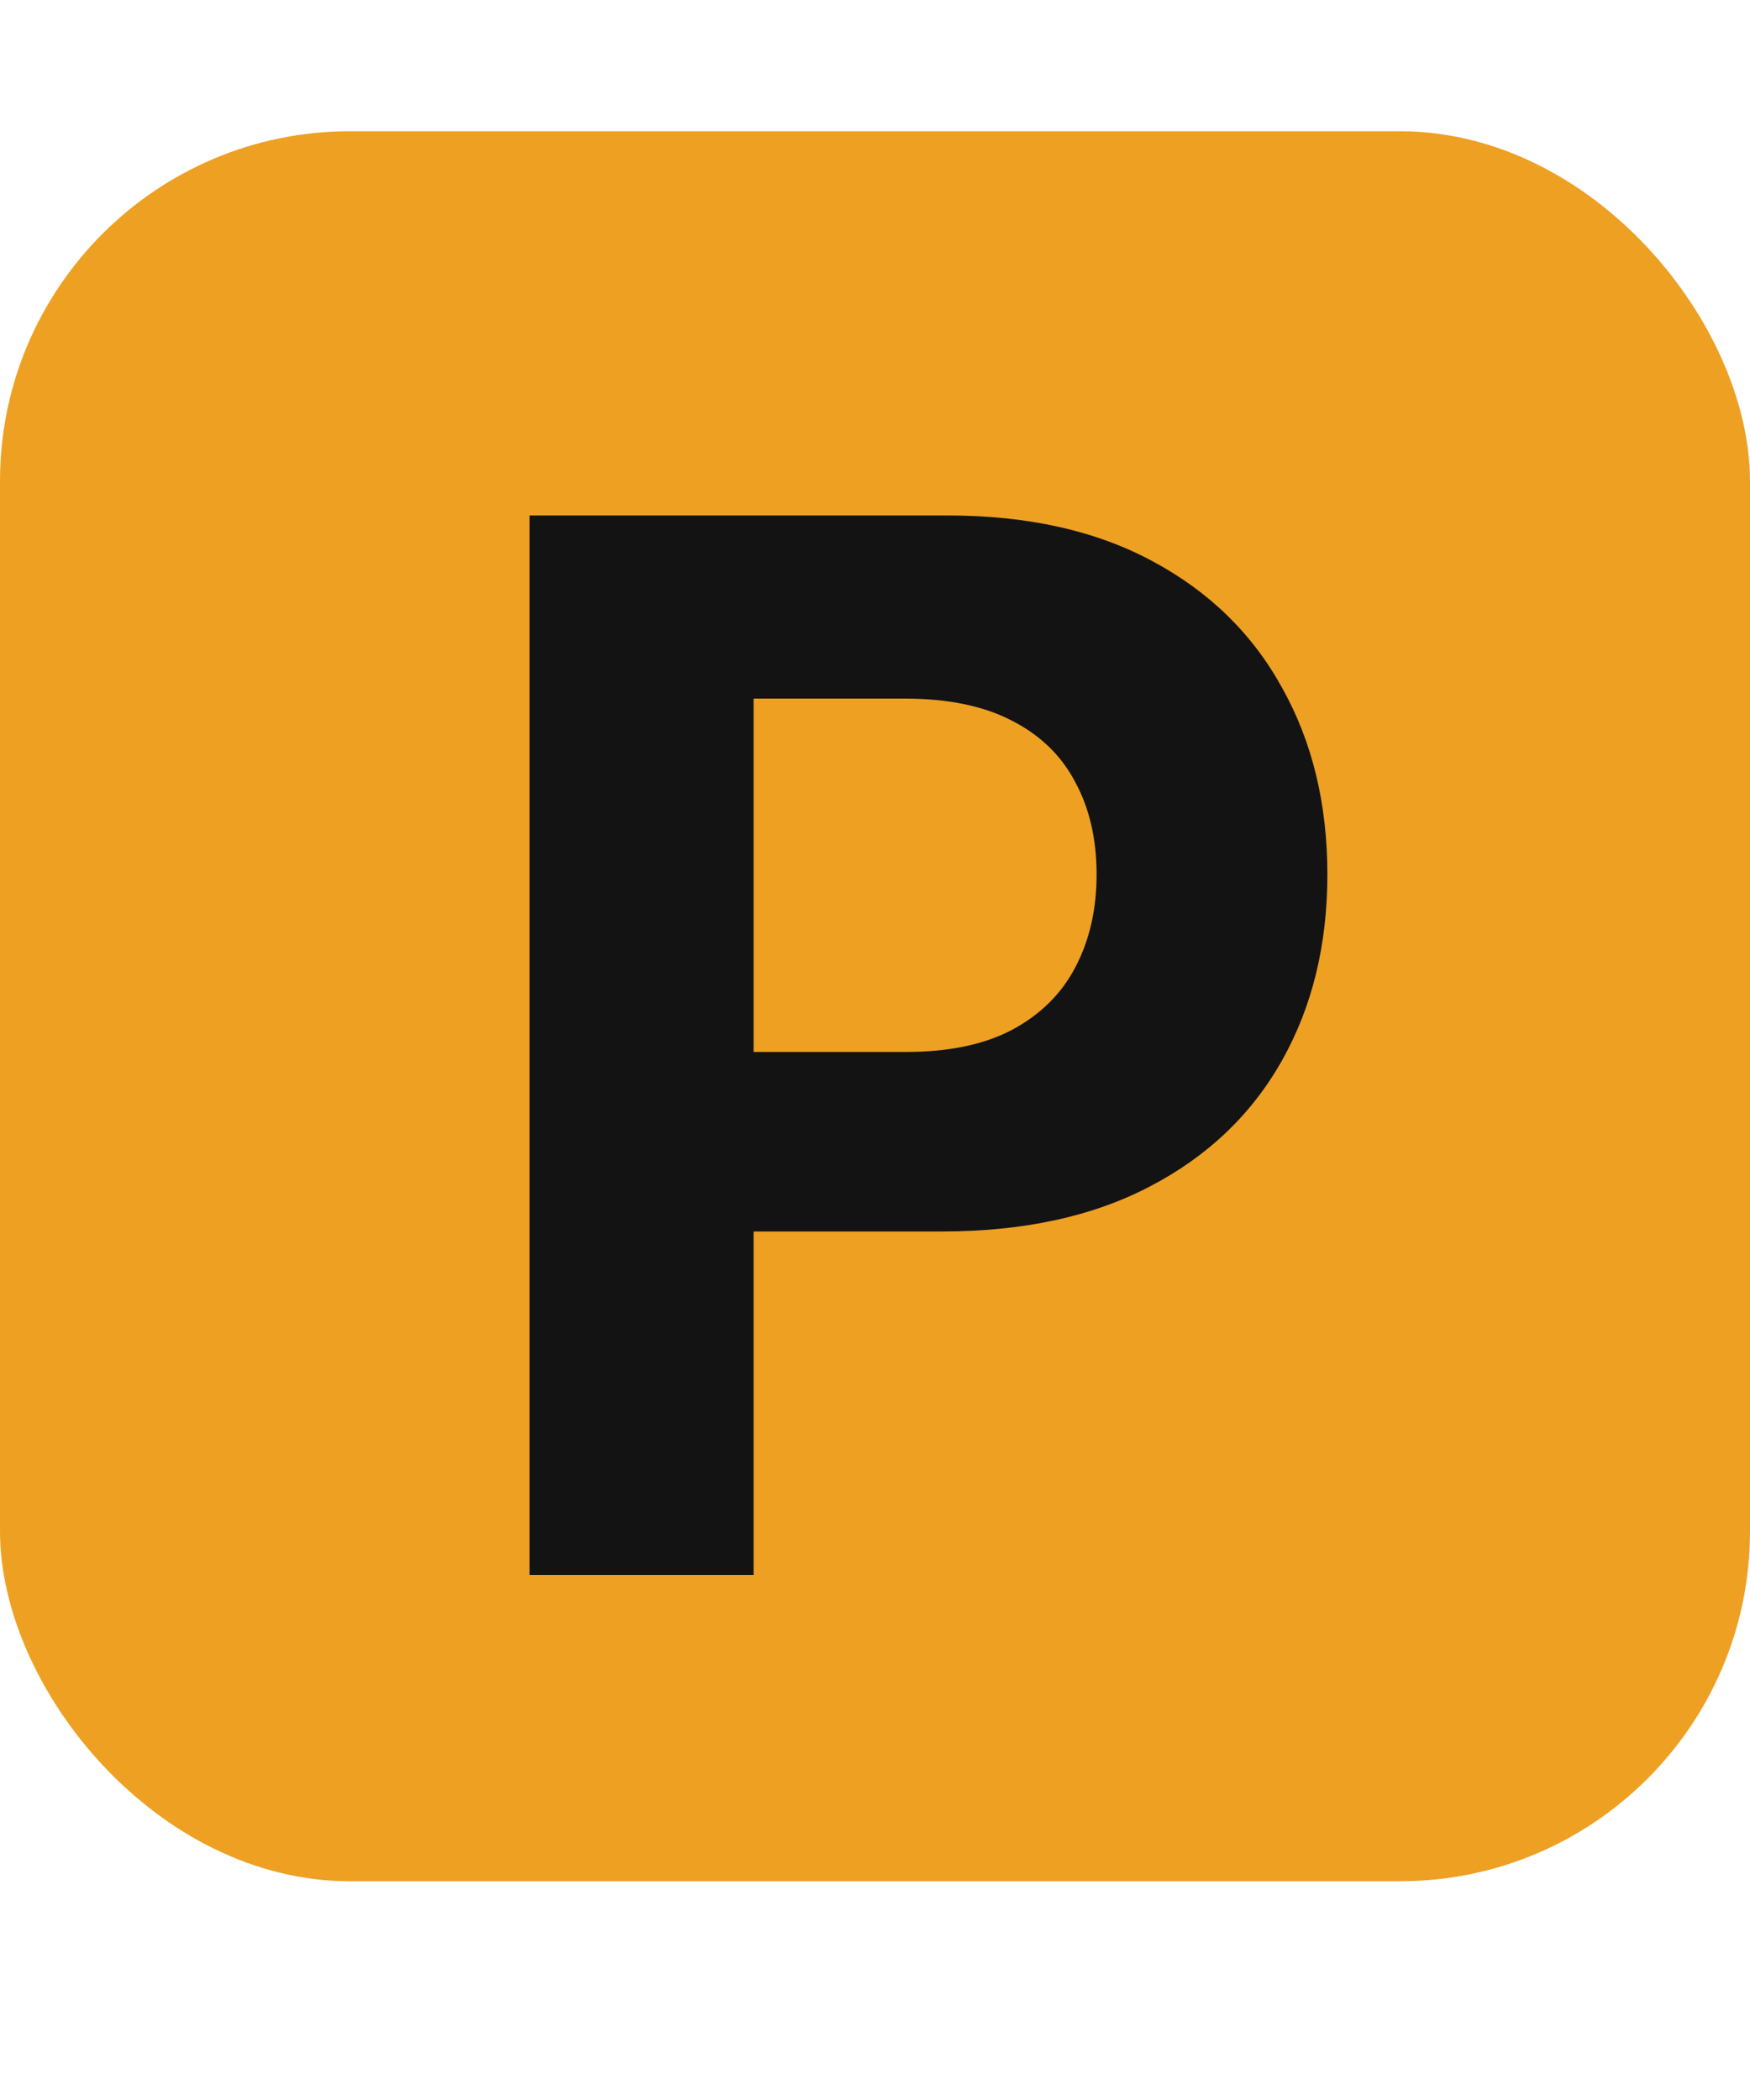
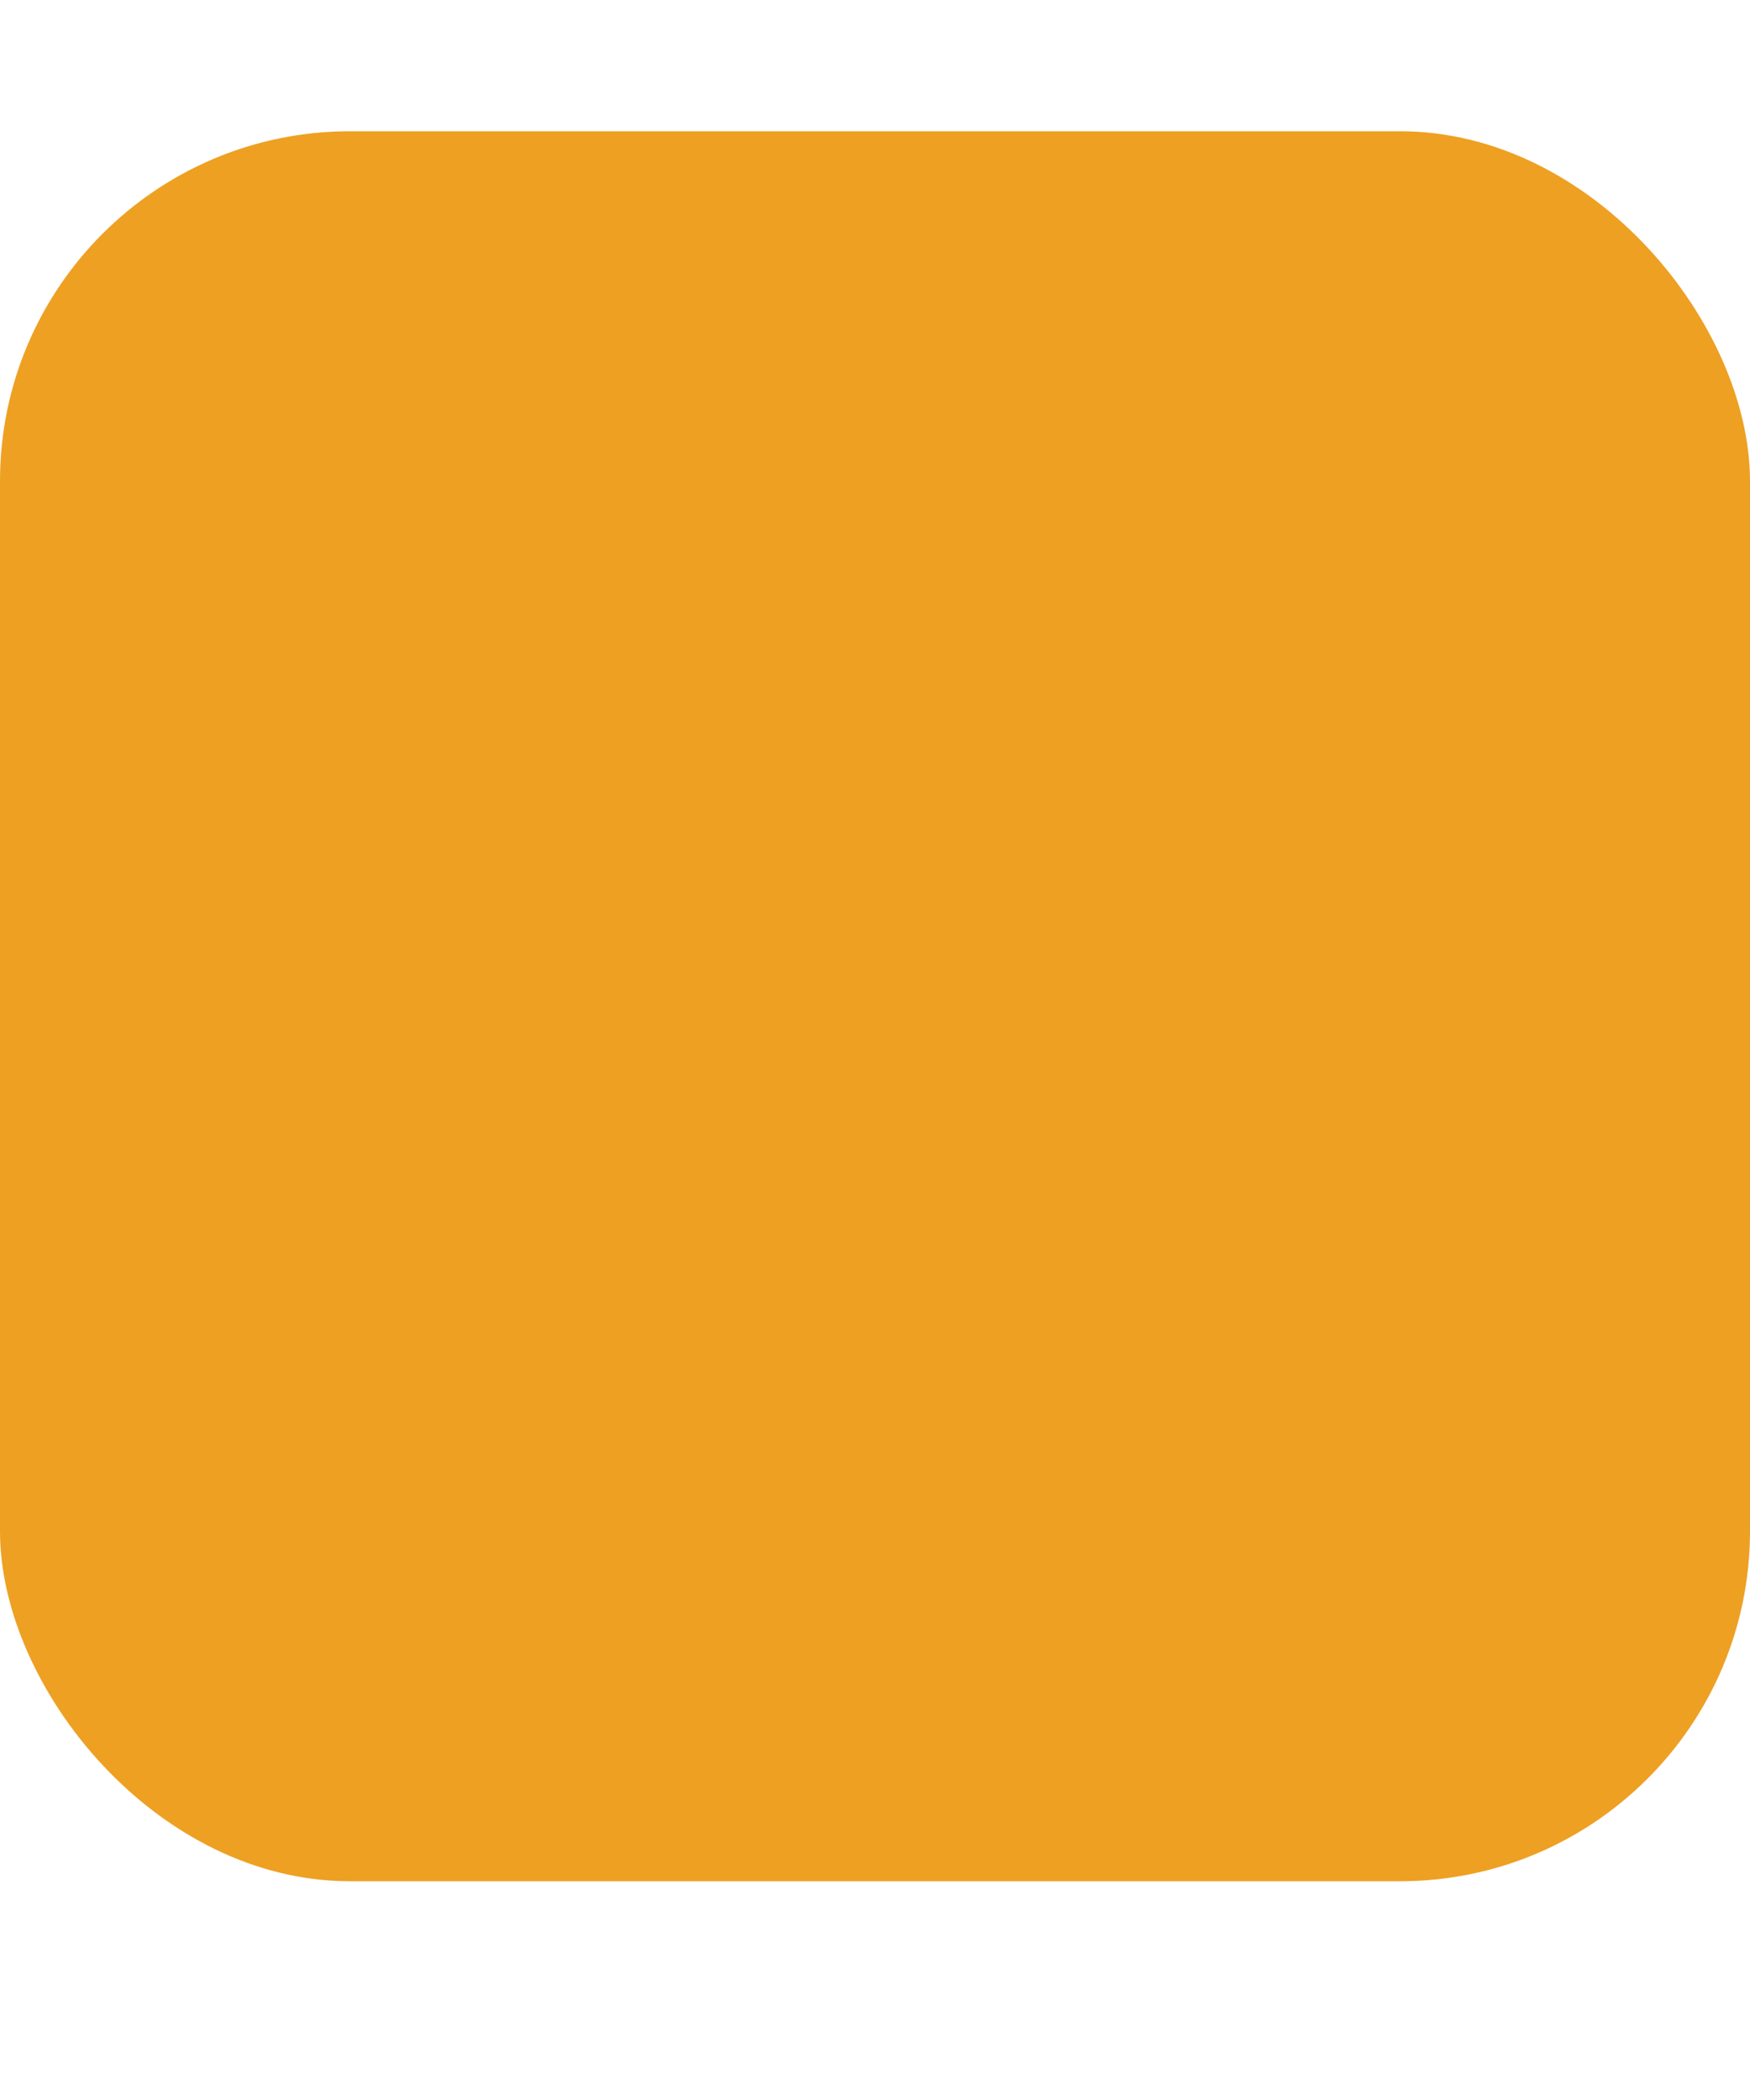
<svg xmlns="http://www.w3.org/2000/svg" width="40" height="48" viewBox="0 0 40 48" fill="none">
  <rect y="3" width="40" height="40" rx="8" fill="#EEA023" />
-   <path d="M12.105 36V11.782H21.66C23.497 11.782 25.061 12.133 26.354 12.834C27.647 13.528 28.633 14.494 29.311 15.732C29.997 16.961 30.34 18.38 30.34 19.989C30.34 21.597 29.993 23.016 29.299 24.246C28.605 25.476 27.6 26.433 26.283 27.119C24.975 27.805 23.39 28.148 21.53 28.148H15.44V24.045H20.702C21.687 24.045 22.499 23.875 23.138 23.536C23.784 23.189 24.265 22.712 24.581 22.105C24.904 21.49 25.065 20.785 25.065 19.989C25.065 19.184 24.904 18.483 24.581 17.884C24.265 17.277 23.784 16.808 23.138 16.477C22.491 16.137 21.672 15.968 20.678 15.968H17.225V36H12.105Z" fill="#131313" />
</svg>